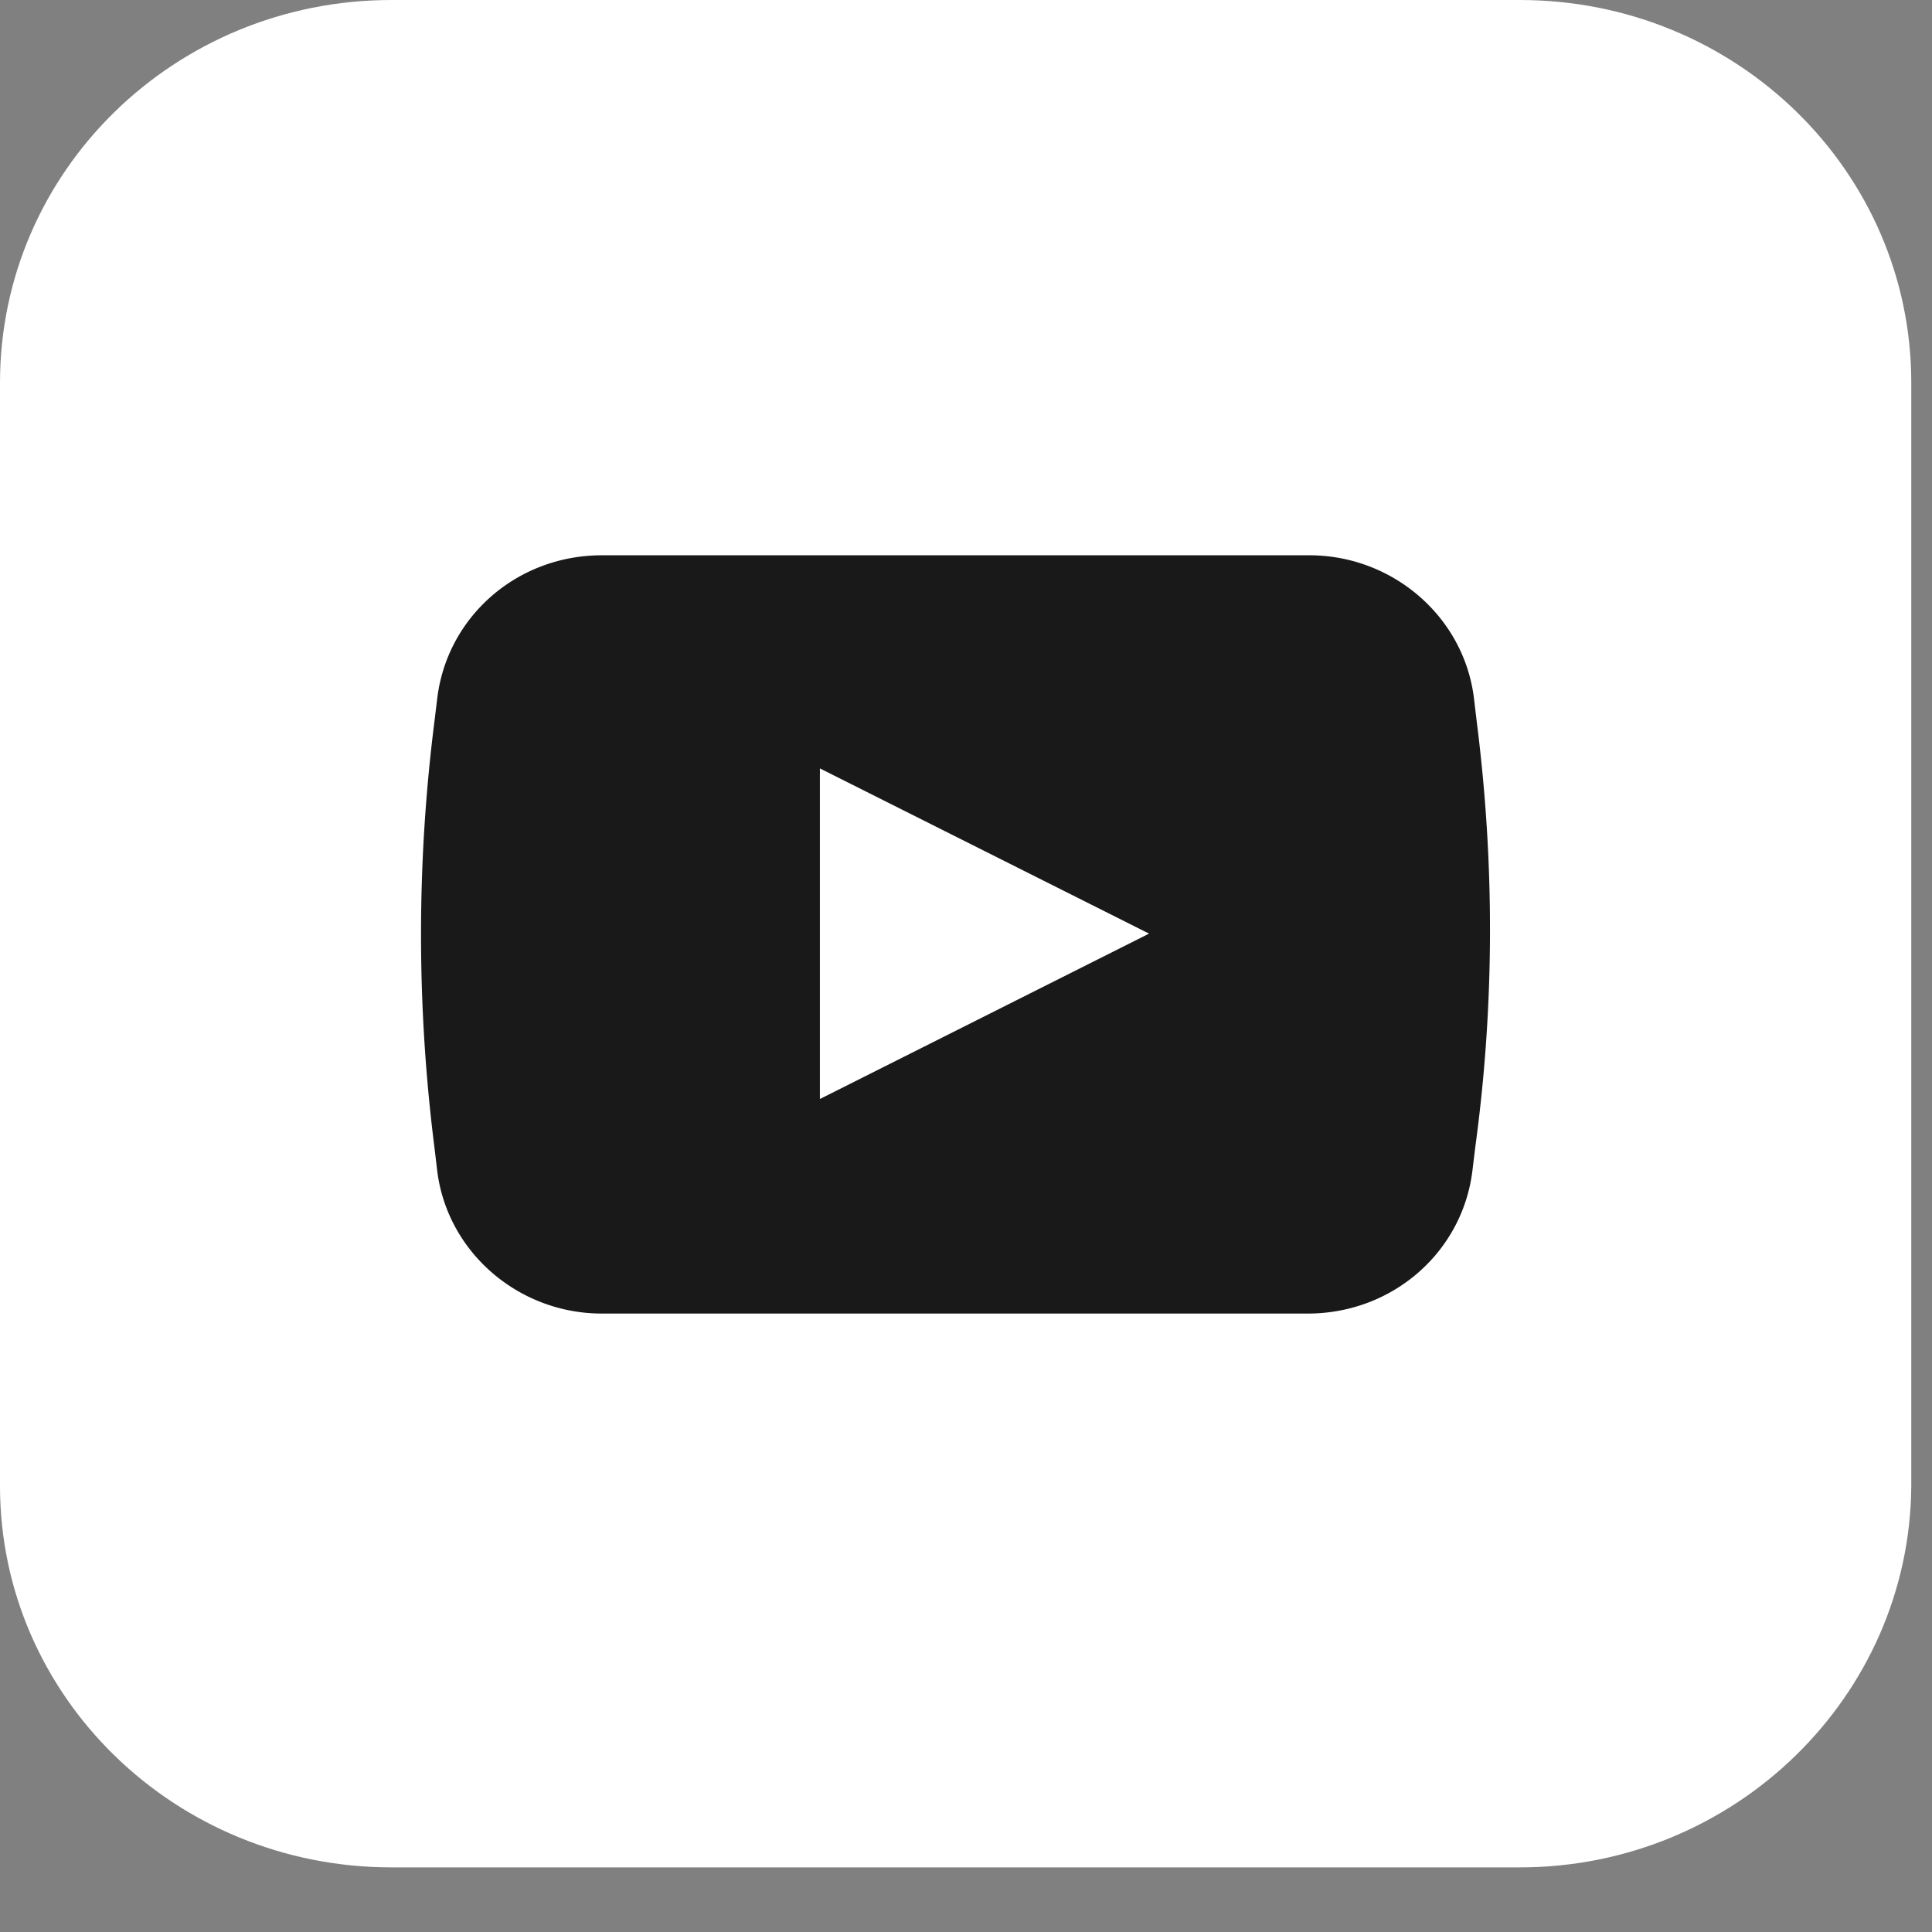
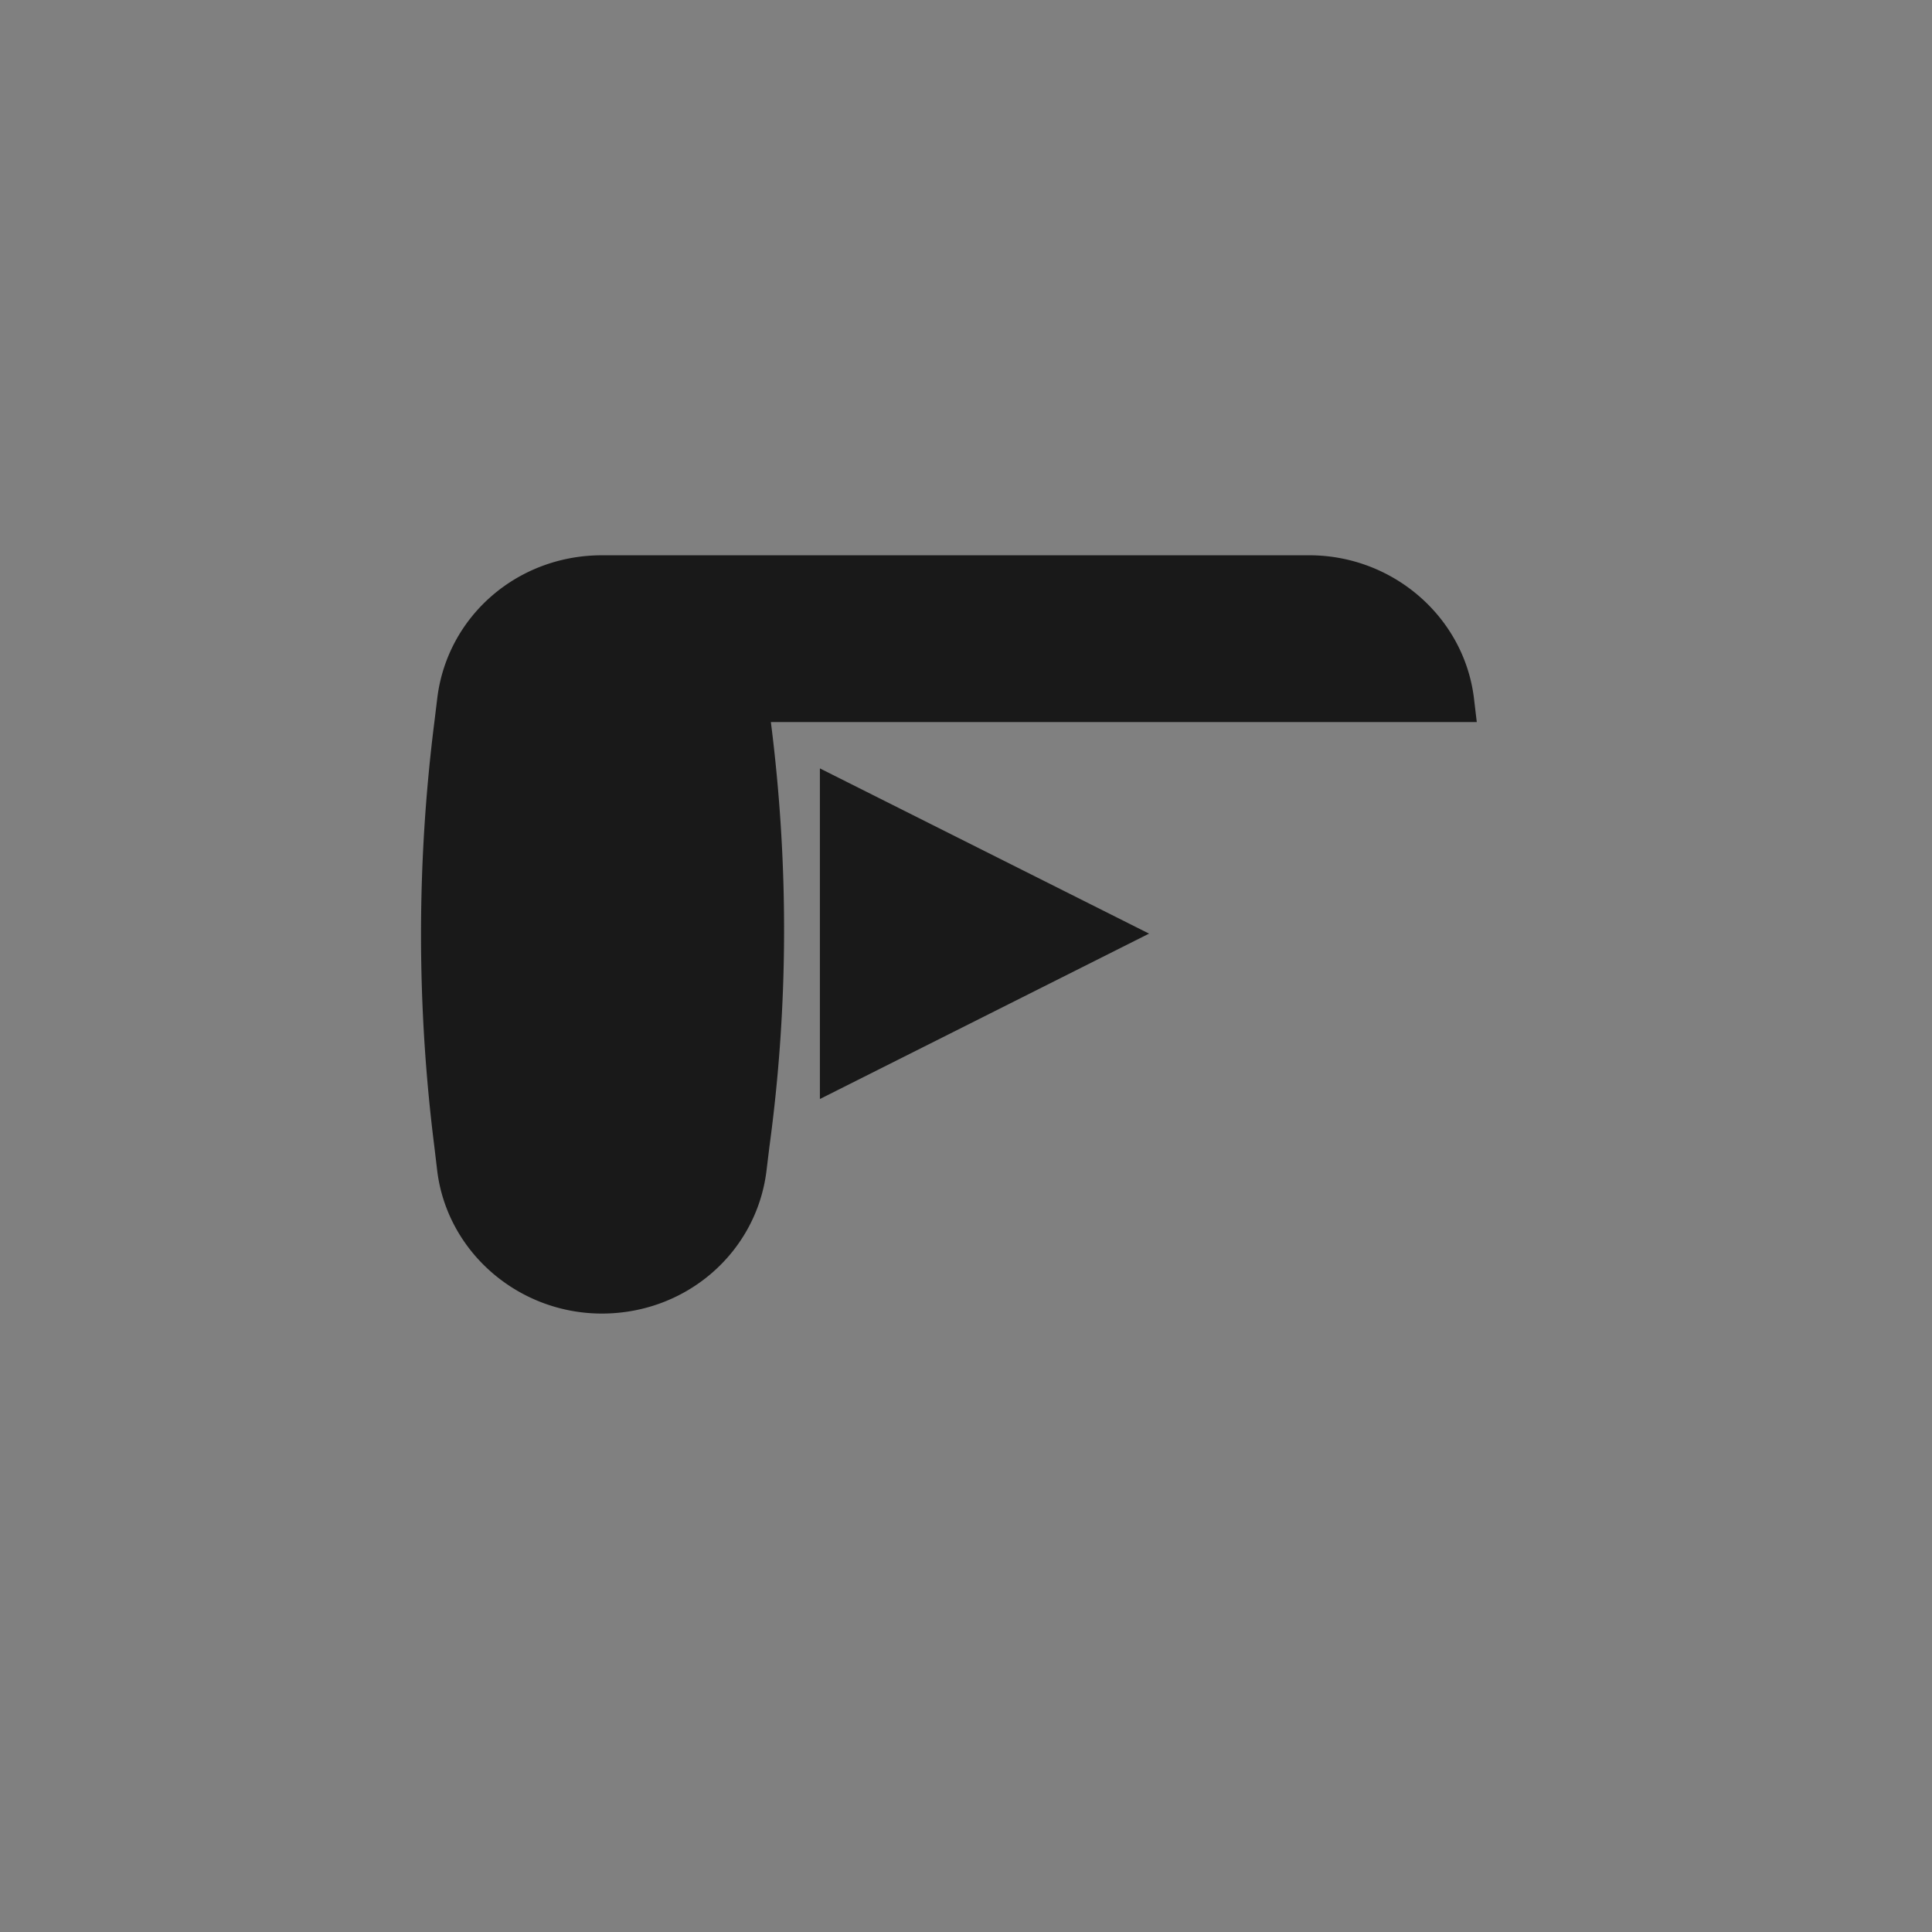
<svg xmlns="http://www.w3.org/2000/svg" width="29" height="29" fill="none">
  <rect width="100%" height="100%" fill="#808080" stroke="none" />
-   <path d="M22.813 28.03H5.876C2.626 28.03 0 25.462 0 22.306V5.746C0 2.567 2.626 0 5.876 0h16.937c3.25 0 5.876 2.568 5.876 5.745v16.561c-.022 3.156-2.649 5.724-5.876 5.724z" fill="#fff" />
-   <path d="M22.167 10.838l-.044-.37c-.156-1.219-1.225-2.133-2.47-2.133H9.035c-1.269 0-2.315.914-2.47 2.133l-.045.37a25.472 25.472 0 000 6.376l.044.37c.156 1.218 1.224 2.133 2.47 2.133H19.63c1.268 0 2.315-.915 2.47-2.133l.045-.37c.29-2.133.29-4.265.022-6.376zm-9.86 5.658v-4.962l4.941 2.48-4.94 2.482z" fill="#191919" />
+   <path d="M22.167 10.838l-.044-.37c-.156-1.219-1.225-2.133-2.47-2.133H9.035c-1.269 0-2.315.914-2.47 2.133l-.045.37a25.472 25.472 0 000 6.376l.044.37c.156 1.218 1.224 2.133 2.47 2.133c1.268 0 2.315-.915 2.47-2.133l.045-.37c.29-2.133.29-4.265.022-6.376zm-9.86 5.658v-4.962l4.941 2.48-4.94 2.482z" fill="#191919" />
</svg>